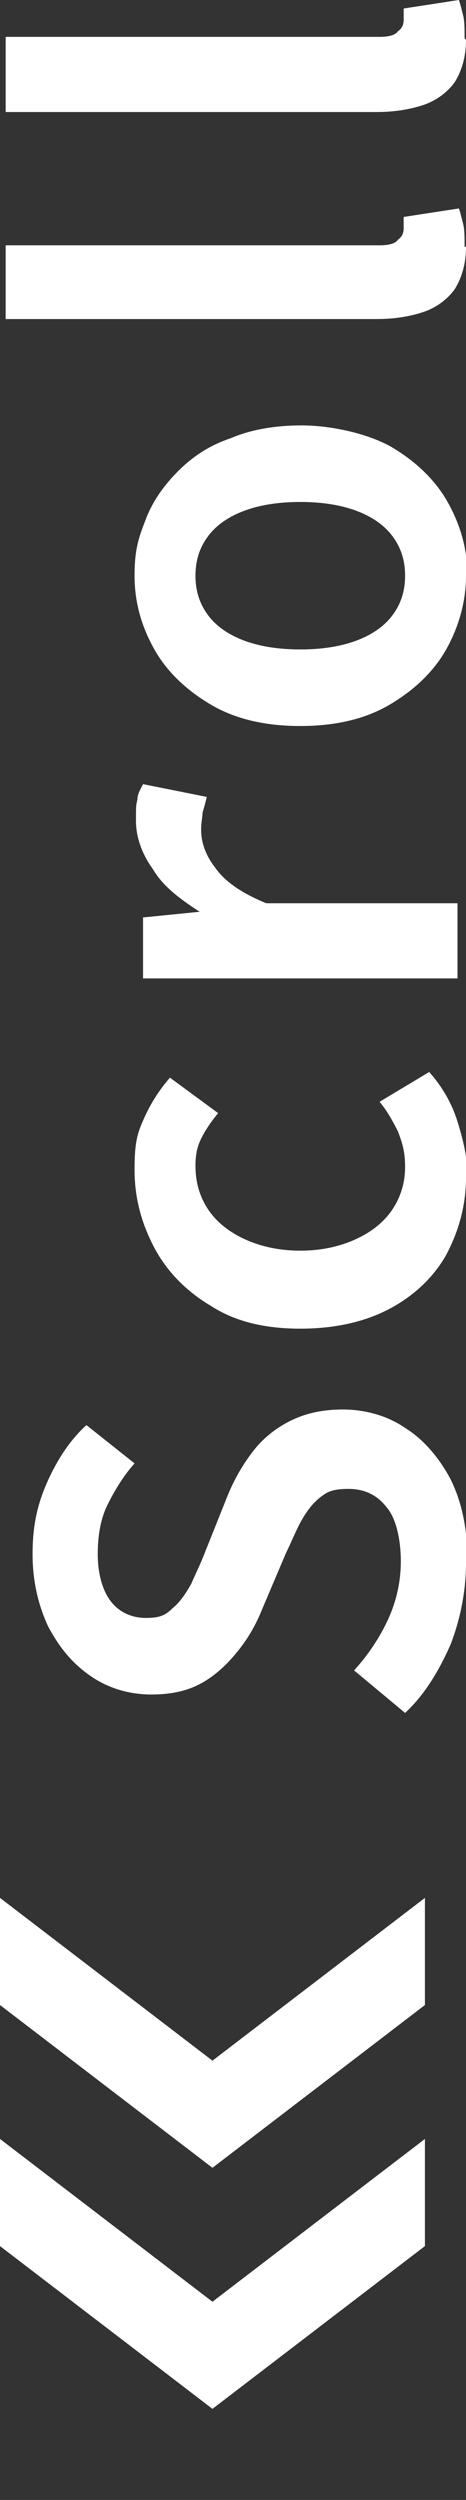
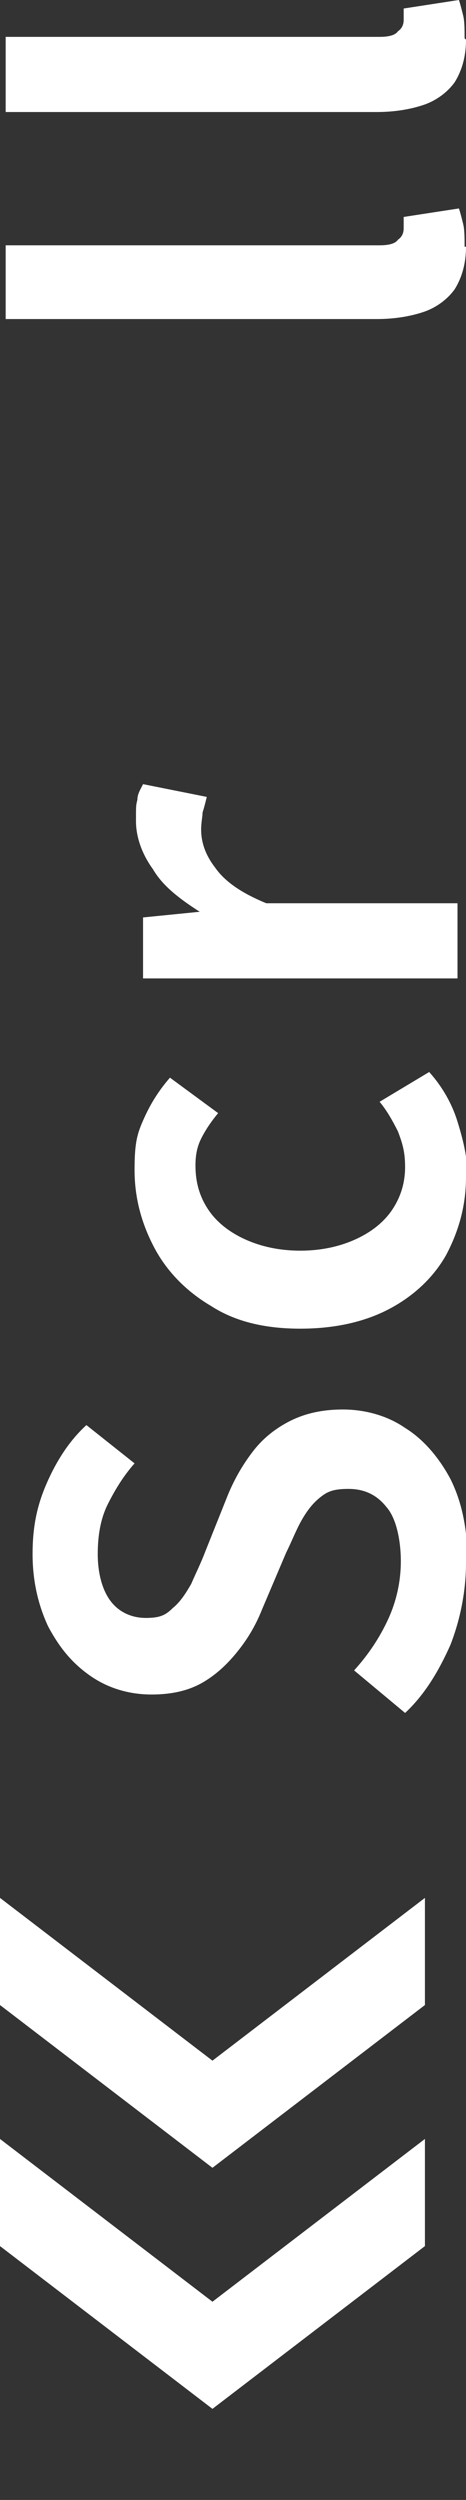
<svg xmlns="http://www.w3.org/2000/svg" id="b" version="1.1" viewBox="0 0 32.9 176.3">
  <rect x="0" y="0" width="32.9" height="176.3" fill="#333333" stroke="none" />
  <defs>
    <style>
      .st0 {
        fill: #fff;
      }

      .st1, .st2 {
        fill: none;
      }

      .st3 {
        clip-path: url(#clippath-1);
      }

      .st2 {
        stroke: #fff;
        stroke-miterlimit: 10;
        stroke-width: 6px;
      }

      .st4 {
        clip-path: url(#clippath);
      }
    </style>
    <clipPath id="clippath">
      <rect class="st1" y="129.4" width="30" height="30" />
    </clipPath>
    <clipPath id="clippath-1">
      <rect class="st1" y="146.3" width="30" height="30" />
    </clipPath>
  </defs>
  <g id="c">
    <g>
      <path class="st0" d="M32.9,110.2c0,2-.4,4-1.1,5.8-.8,1.8-1.8,3.5-3.2,4.8l-3.6-3c1-1.1,1.8-2.3,2.4-3.6.6-1.3.9-2.7.9-4.1s-.3-3-1-3.8c-.7-.9-1.6-1.3-2.7-1.3s-1.5.2-2,.6-.9.9-1.3,1.6c-.4.7-.7,1.5-1.1,2.3l-1.7,4c-.4,1-.9,1.9-1.6,2.8s-1.5,1.7-2.5,2.3c-1,.6-2.2.9-3.7.9s-3-.4-4.3-1.3c-1.3-.9-2.2-2-3-3.5-.7-1.5-1.1-3.2-1.1-5.1s.3-3.4,1-5c.7-1.6,1.6-3,2.8-4.1l3.4,2.7c-.8.9-1.4,1.9-1.9,2.9-.5,1-.7,2.2-.7,3.5s.3,2.5.9,3.3c.6.8,1.5,1.2,2.5,1.2s1.4-.2,1.9-.7c.5-.4.9-1,1.3-1.7.3-.7.7-1.5,1-2.3l1.6-4c.5-1.2,1.1-2.2,1.8-3.1.7-.9,1.6-1.6,2.6-2.1,1-.5,2.2-.8,3.7-.8s3.1.4,4.4,1.3c1.3.8,2.4,2.1,3.2,3.6.8,1.6,1.2,3.5,1.2,5.7h0Z" />
      <path class="st0" d="M32.9,83c0,2-.5,3.8-1.4,5.5-.9,1.6-2.3,2.9-4,3.8-1.7.9-3.8,1.4-6.3,1.4s-4.6-.5-6.3-1.6c-1.7-1-3.1-2.4-4-4.1-.9-1.7-1.4-3.5-1.4-5.5s.2-2.6.7-3.7c.5-1.1,1.1-2,1.8-2.8l3.4,2.5c-.5.6-.9,1.2-1.2,1.8-.3.6-.4,1.2-.4,1.9,0,1.2.3,2.2.9,3.1s1.5,1.6,2.6,2.1c1.1.5,2.4.8,3.9.8s2.8-.3,3.9-.8c1.1-.5,2-1.2,2.6-2.1s.9-1.9.9-3-.2-1.7-.5-2.5c-.4-.8-.8-1.5-1.3-2.1l3.5-2.1c.9,1,1.6,2.2,2,3.5s.7,2.5.7,3.8h0Z" />
      <path class="st0" d="M32.3,69H10.1v-4.3l4-.4h0c-1.4-.9-2.6-1.8-3.3-3-.8-1.1-1.2-2.3-1.2-3.4s0-1.1.1-1.5c0-.4.2-.7.4-1.1l4.5.9c-.1.4-.2.8-.3,1.1,0,.3-.1.7-.1,1.2,0,.9.3,1.8,1,2.7.7,1,1.9,1.8,3.6,2.5h13.5v5.2Z" />
-       <path class="st0" d="M32.9,40.6c0,1.8-.5,3.6-1.4,5.2-.9,1.6-2.3,2.9-4,3.9-1.7,1-3.8,1.5-6.3,1.5s-4.6-.5-6.3-1.5c-1.7-1-3.1-2.3-4-3.9-.9-1.6-1.4-3.3-1.4-5.2s.3-2.7.8-4c.5-1.3,1.3-2.4,2.3-3.4,1-1,2.2-1.8,3.7-2.3,1.4-.6,3.1-.9,5-.9s4.5.5,6.3,1.5c1.7,1,3.1,2.3,4,3.9.9,1.6,1.4,3.3,1.4,5.2ZM28.6,40.6c0-1.1-.3-2-.9-2.8-.6-.8-1.5-1.4-2.6-1.8-1.1-.4-2.4-.6-3.9-.6s-2.8.2-3.9.6c-1.1.4-2,1-2.6,1.8-.6.8-.9,1.7-.9,2.8s.3,2,.9,2.8c.6.8,1.5,1.4,2.6,1.8,1.1.4,2.4.6,3.9.6s2.8-.2,3.9-.6c1.1-.4,2-1,2.6-1.8.6-.8.9-1.7.9-2.8Z" />
      <path class="st0" d="M32.9,17.4c0,1.2-.3,2.2-.8,3-.5.7-1.3,1.3-2.2,1.6-.9.3-2,.5-3.3.5H.4v-5.2h26.4c.6,0,1.1-.1,1.3-.4.3-.2.4-.5.4-.8s0-.2,0-.3c0-.1,0-.3,0-.5l3.9-.6c.1.3.2.7.3,1.1s.1,1,.1,1.6h0Z" />
      <path class="st0" d="M32.9,2.8c0,1.2-.3,2.2-.8,3-.5.7-1.3,1.3-2.2,1.6-.9.3-2,.5-3.3.5H.4V2.6h26.4c.6,0,1.1-.1,1.3-.4.3-.2.4-.5.4-.8s0-.2,0-.3c0-.1,0-.3,0-.5l3.9-.6c.1.3.2.7.3,1.1s.1,1,.1,1.6h0Z" />
    </g>
    <g>
      <g class="st4">
        <polyline class="st2" points="34.6 134.1 15 149.1 -4.6 134.1" />
      </g>
      <g class="st3">
        <polyline class="st2" points="34.6 151.1 15 166.1 -4.6 151.1" />
      </g>
    </g>
  </g>
</svg>